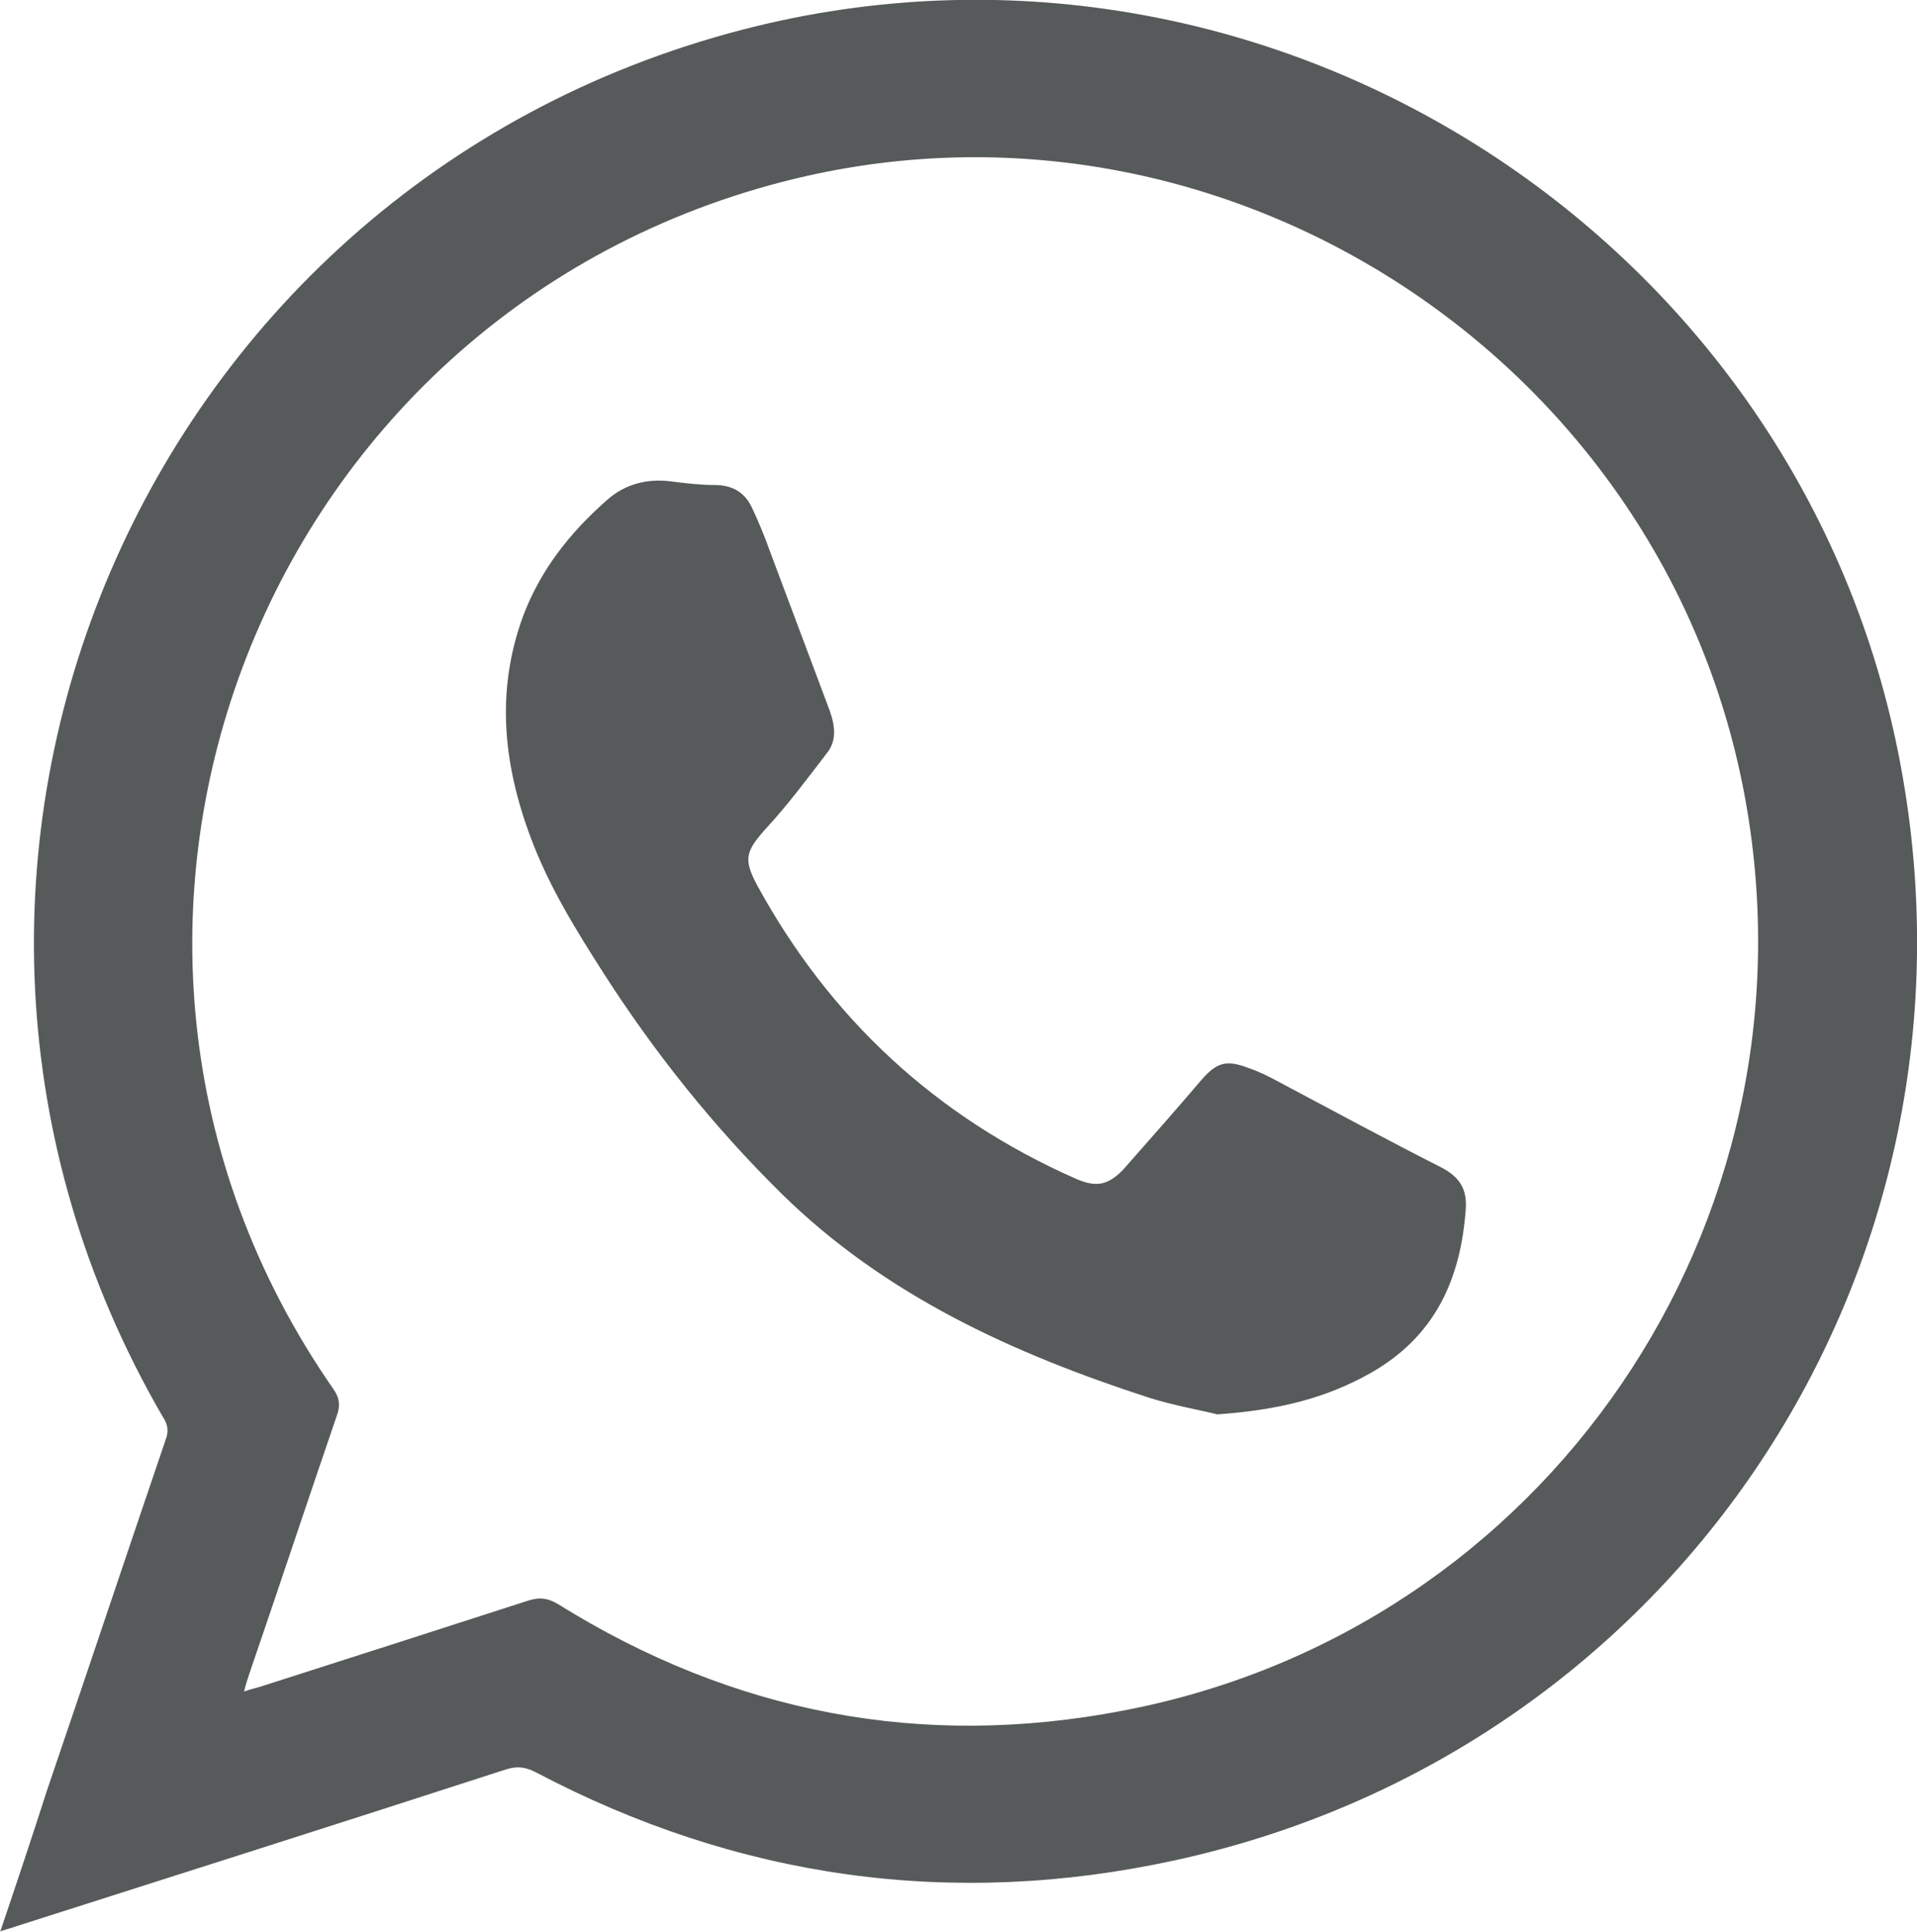
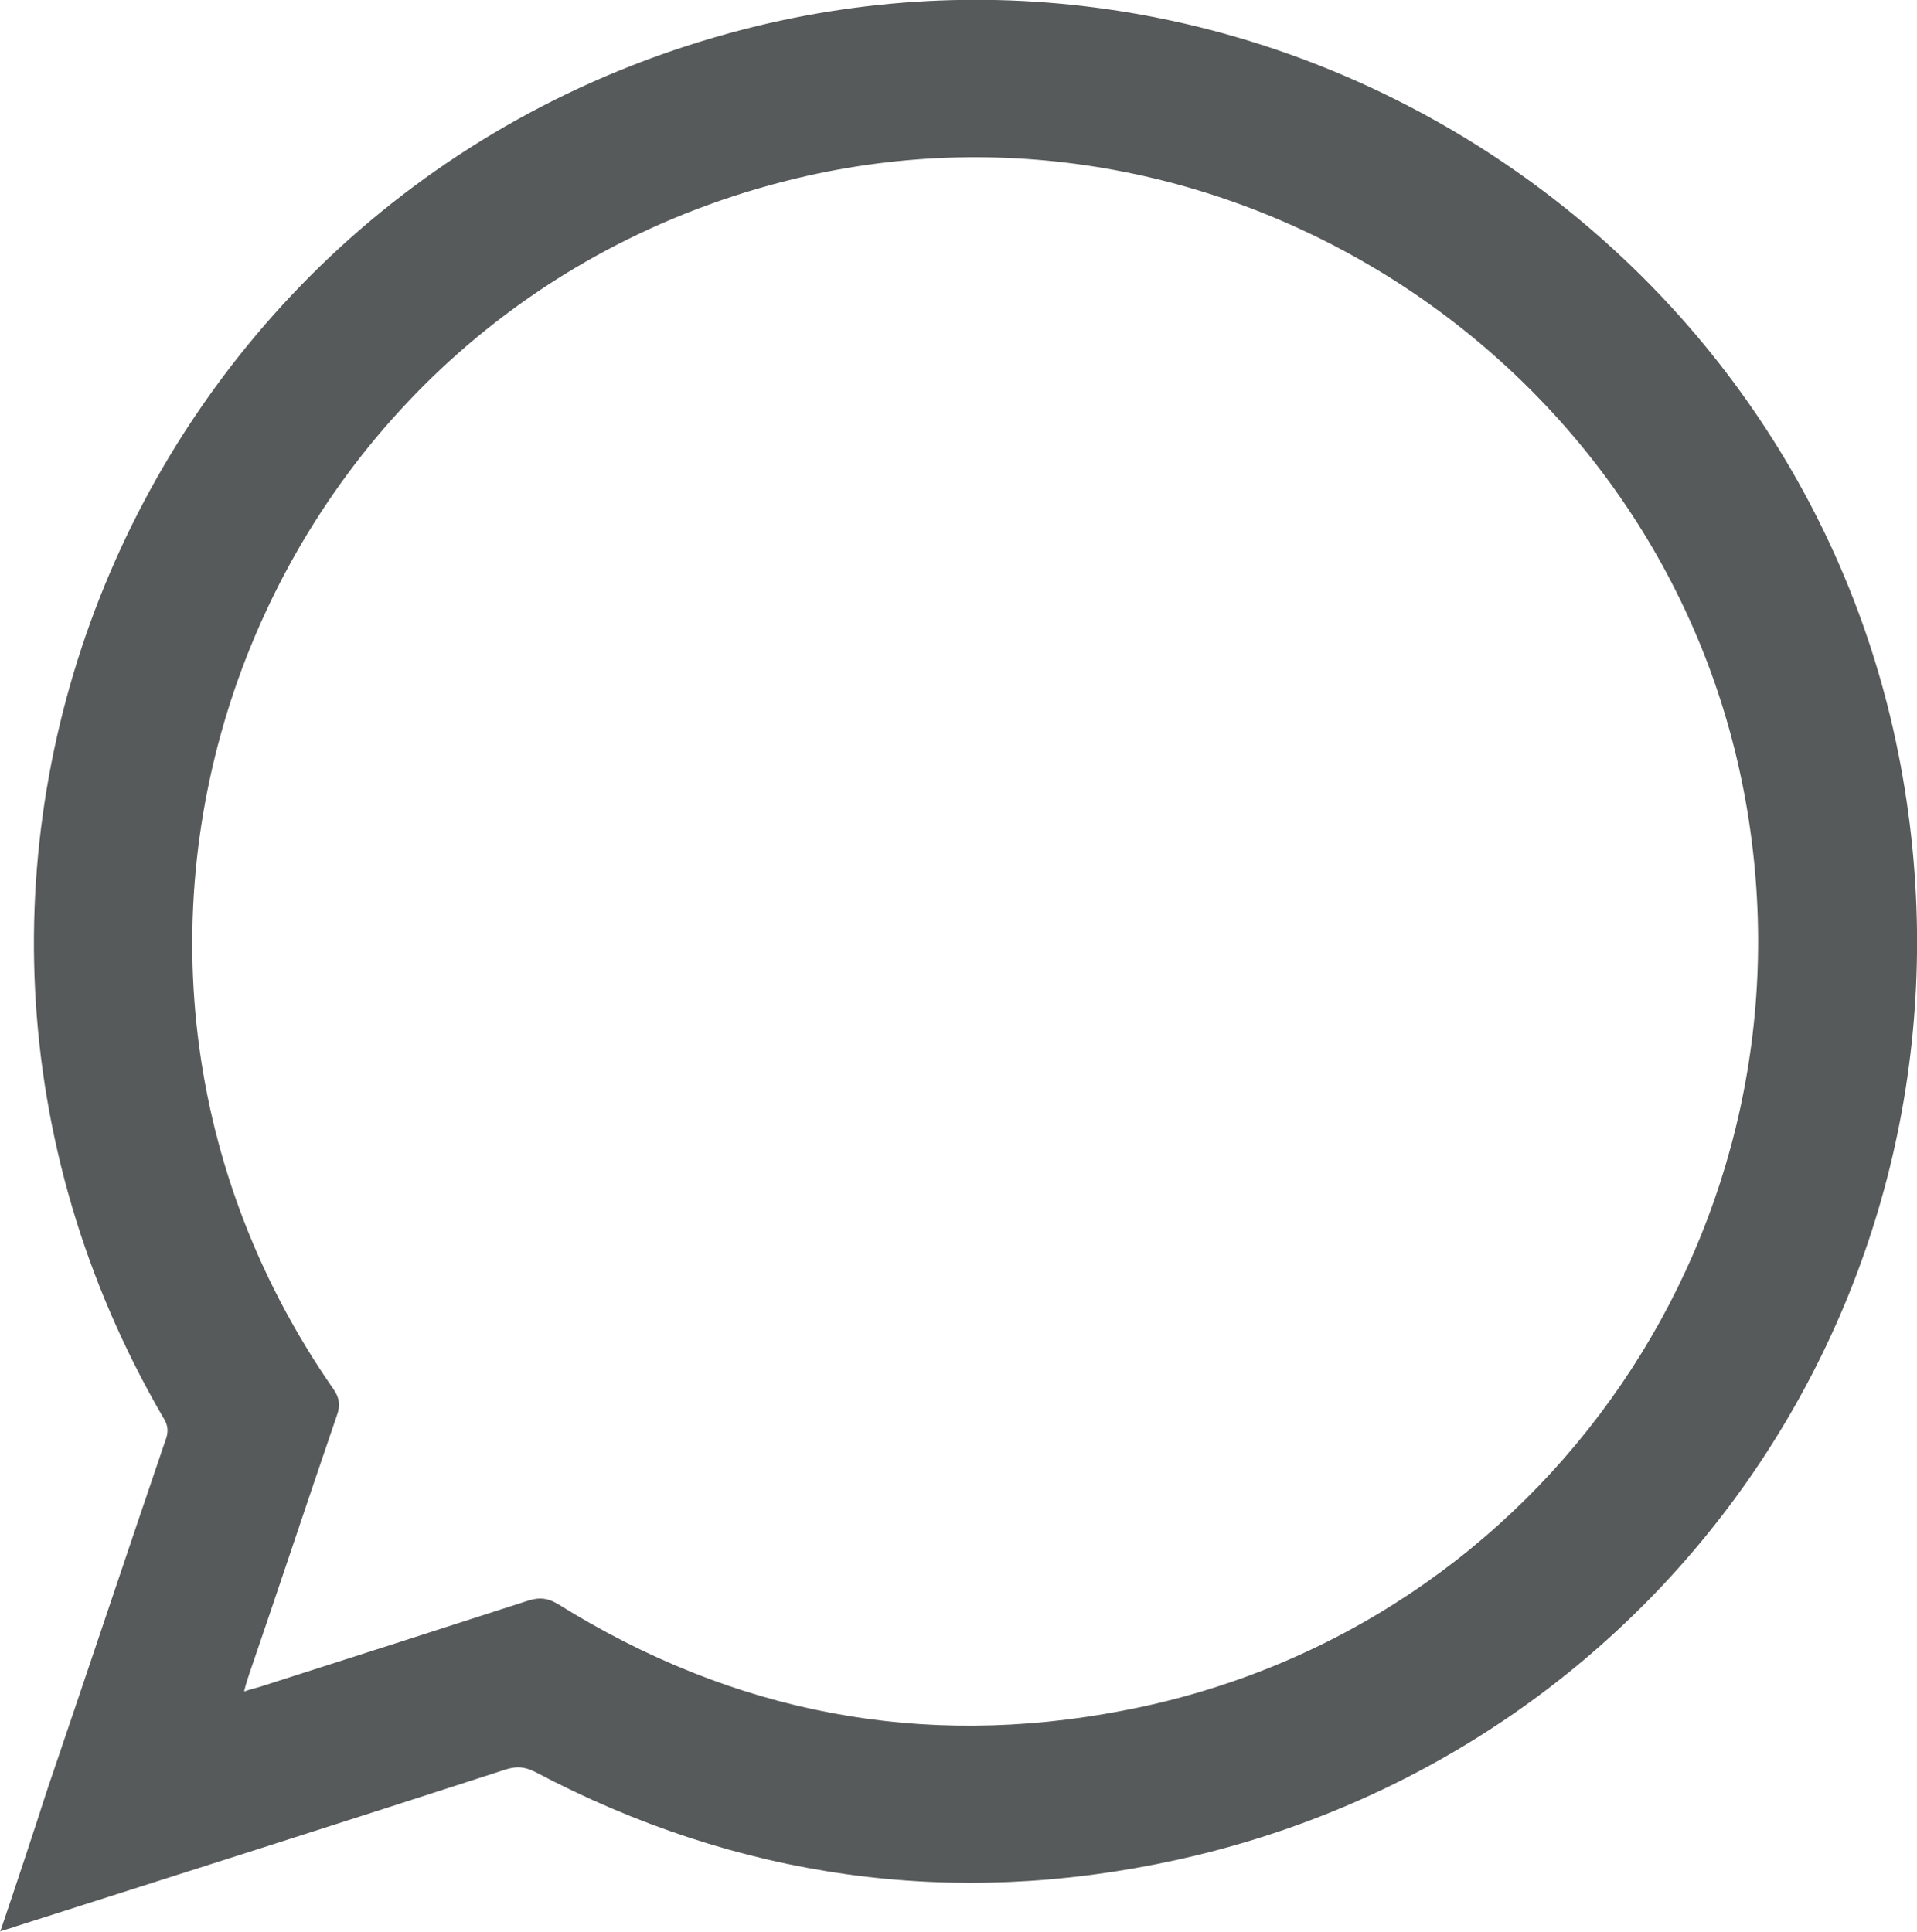
<svg xmlns="http://www.w3.org/2000/svg" viewBox="0 0 22.13 22.31">
  <defs>
    <style>.e{fill:#575a5a;fill-rule:evenodd;}</style>
  </defs>
  <g id="a" />
  <g id="b">
    <g id="c">
      <g id="d">
        <g>
          <path class="e" d="M0,22.31c.19-.56,.37-1.1,.54-1.63,.46-1.35,.91-2.7,1.37-4.05,.04-.1,.03-.18-.03-.27C-1.79,10.04,1.64,2.03,8.74,.3c5.99-1.45,12.07,2.47,13.2,8.53,1.09,5.83-2.59,11.39-8.38,12.65-2.57,.56-5.05,.21-7.38-1.02-.12-.06-.21-.07-.34-.03-1.88,.61-3.77,1.21-5.65,1.81-.05,.02-.1,.03-.19,.06Zm2.82-2.78c.08-.03,.14-.04,.2-.06,1.03-.33,2.06-.66,3.08-.99,.13-.04,.22-.03,.34,.04,2.02,1.26,4.2,1.68,6.53,1.23,4.87-.93,8.06-5.61,7.18-10.51-.9-5.01-5.88-8.32-10.83-7.21C3.03,3.45,.17,10.75,3.85,16.04c.07,.1,.08,.19,.04,.3-.34,.99-.67,1.99-1.01,2.98-.02,.06-.04,.12-.06,.2Z" />
-           <path class="e" d="M14.05,16.33c-.2-.05-.49-.1-.78-.19-1.57-.51-3.05-1.18-4.25-2.36-.78-.77-1.46-1.62-2.05-2.54-.32-.5-.63-1-.84-1.56-.32-.85-.41-1.7-.09-2.57,.2-.53,.54-.96,.96-1.33,.21-.19,.47-.26,.76-.22,.16,.02,.32,.04,.49,.04,.21,0,.35,.09,.43,.26,.08,.17,.15,.34,.21,.51,.23,.61,.46,1.23,.69,1.84,.06,.17,.08,.34-.03,.48-.23,.3-.46,.61-.72,.89-.22,.25-.25,.34-.09,.64,.84,1.54,2.07,2.68,3.68,3.39,.23,.1,.37,.08,.55-.11,.3-.34,.6-.68,.89-1.02,.18-.21,.29-.25,.55-.15,.12,.04,.24,.1,.35,.16,.62,.33,1.25,.67,1.88,.99,.21,.11,.3,.25,.28,.49-.06,.81-.36,1.47-1.11,1.89-.52,.29-1.06,.42-1.75,.47Z" />
        </g>
      </g>
    </g>
  </g>
</svg>